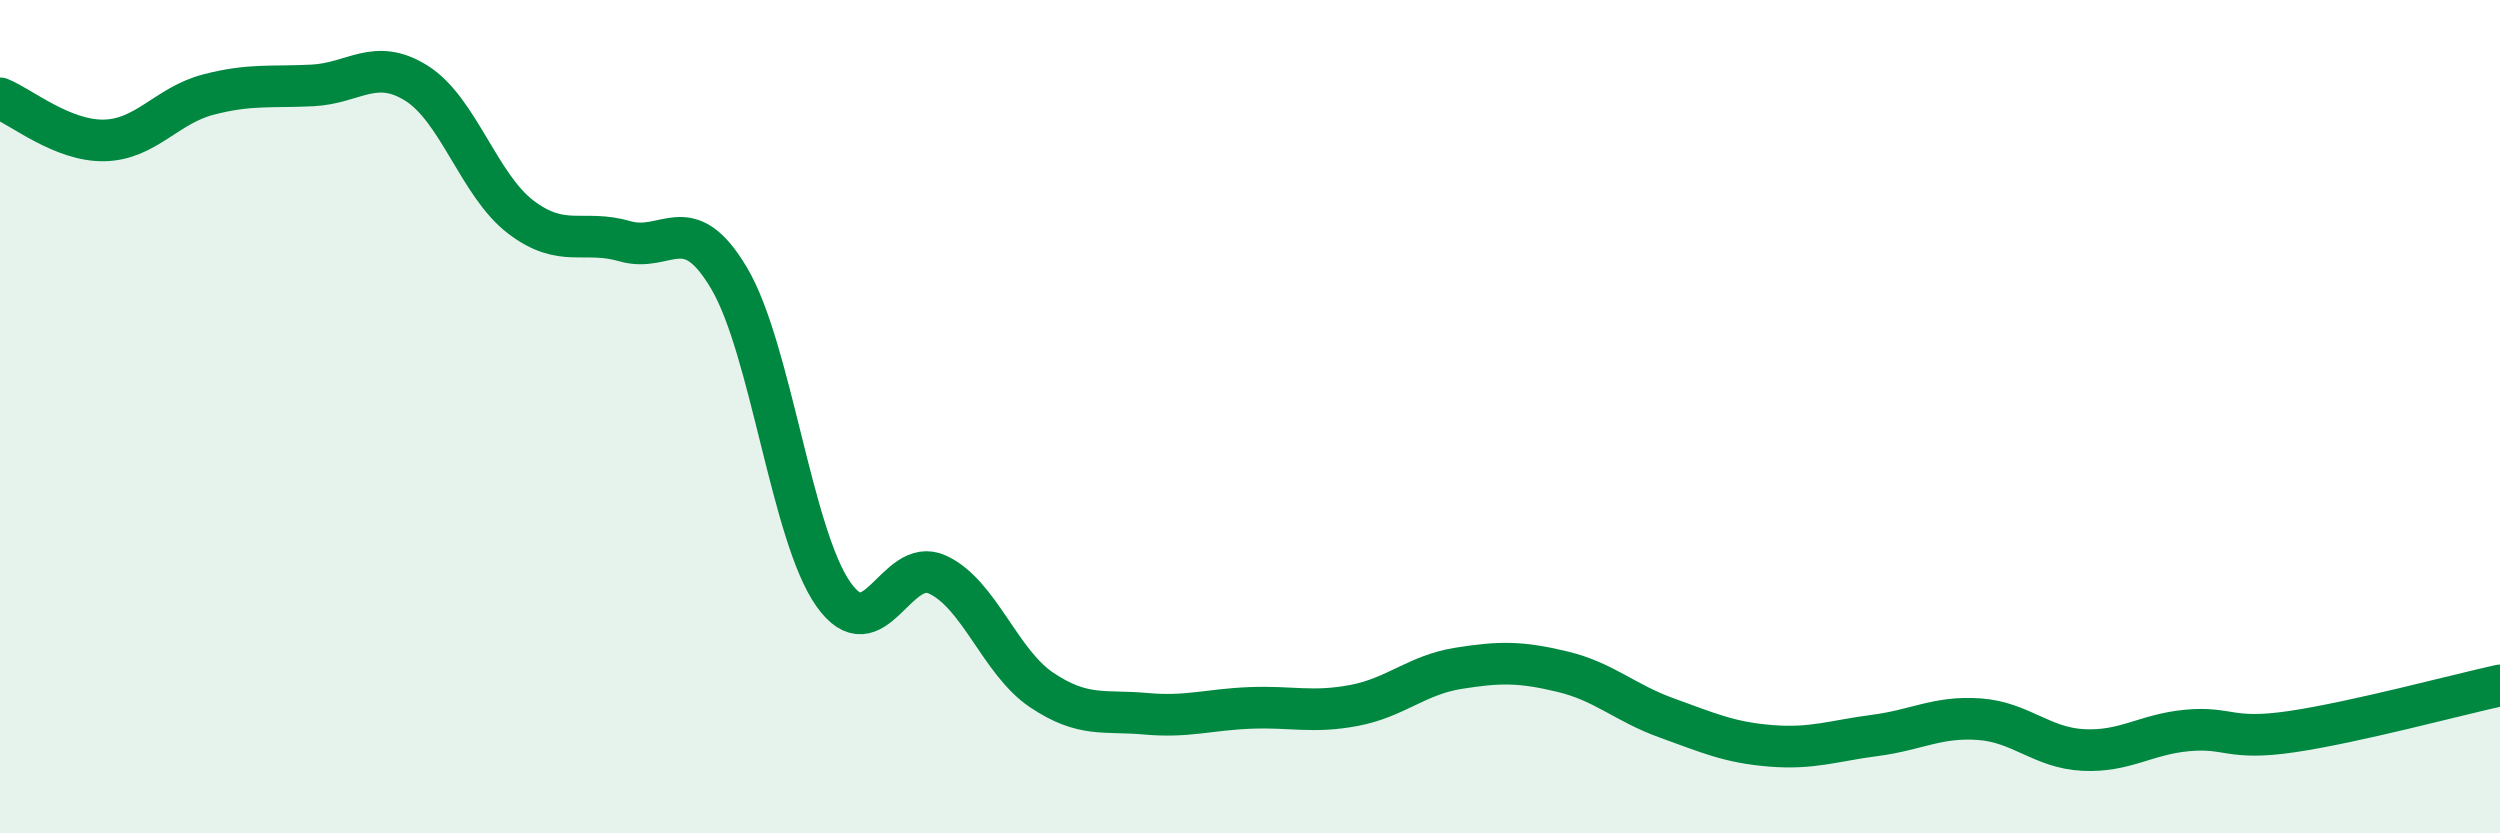
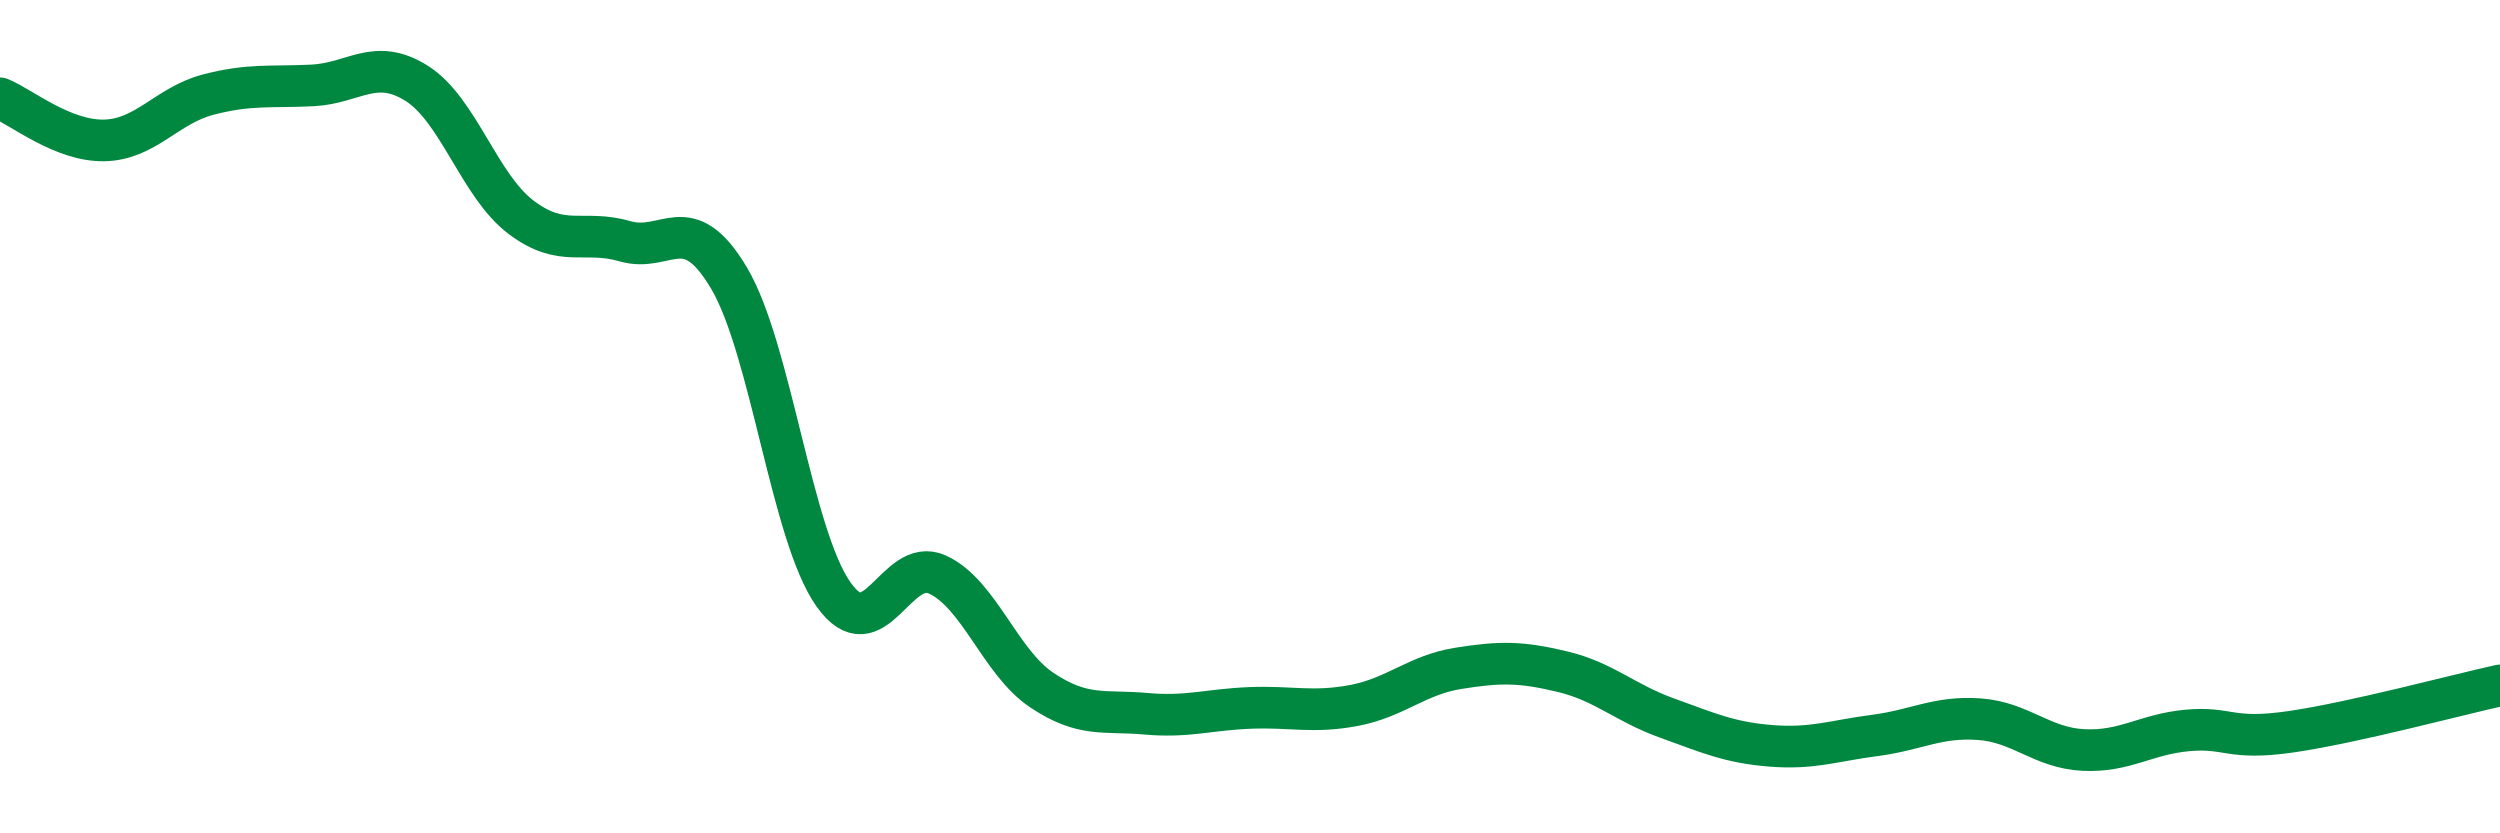
<svg xmlns="http://www.w3.org/2000/svg" width="60" height="20" viewBox="0 0 60 20">
-   <path d="M 0,2.36 C 0.5,2.56 1.5,3.39 2.5,3.37 C 3.5,3.35 4,2.53 5,2.27 C 6,2.01 6.5,2.1 7.5,2.05 C 8.5,2 9,1.37 10,2 C 11,2.63 11.5,4.45 12.5,5.21 C 13.5,5.97 14,5.5 15,5.79 C 16,6.08 16.5,4.99 17.5,6.68 C 18.5,8.37 19,12.84 20,14.26 C 21,15.68 21.5,13.33 22.5,13.79 C 23.5,14.25 24,15.89 25,16.56 C 26,17.23 26.5,17.04 27.5,17.13 C 28.5,17.22 29,17.03 30,16.99 C 31,16.95 31.5,17.12 32.5,16.93 C 33.5,16.74 34,16.2 35,16.04 C 36,15.88 36.5,15.88 37.5,16.12 C 38.5,16.36 39,16.87 40,17.23 C 41,17.59 41.5,17.82 42.5,17.9 C 43.5,17.98 44,17.78 45,17.65 C 46,17.52 46.5,17.19 47.5,17.26 C 48.5,17.33 49,17.95 50,18 C 51,18.05 51.5,17.62 52.5,17.53 C 53.5,17.44 53.5,17.78 55,17.56 C 56.5,17.34 59,16.67 60,16.45L60 20L0 20Z" fill="#008740" opacity="0.1" stroke-linecap="round" stroke-linejoin="round" />
  <path d="M 0,2.36 C 0.5,2.56 1.5,3.39 2.5,3.37 C 3.5,3.35 4,2.53 5,2.27 C 6,2.01 6.5,2.1 7.5,2.05 C 8.5,2 9,1.37 10,2 C 11,2.63 11.5,4.45 12.5,5.21 C 13.5,5.97 14,5.5 15,5.79 C 16,6.08 16.5,4.99 17.5,6.68 C 18.5,8.37 19,12.84 20,14.26 C 21,15.68 21.5,13.33 22.5,13.79 C 23.5,14.25 24,15.89 25,16.56 C 26,17.23 26.5,17.04 27.5,17.13 C 28.5,17.22 29,17.03 30,16.99 C 31,16.95 31.5,17.12 32.5,16.93 C 33.5,16.74 34,16.2 35,16.04 C 36,15.88 36.5,15.88 37.5,16.12 C 38.5,16.36 39,16.87 40,17.23 C 41,17.59 41.5,17.82 42.5,17.9 C 43.5,17.98 44,17.78 45,17.65 C 46,17.52 46.5,17.19 47.5,17.26 C 48.5,17.33 49,17.95 50,18 C 51,18.05 51.5,17.62 52.5,17.53 C 53.5,17.44 53.5,17.78 55,17.56 C 56.5,17.34 59,16.67 60,16.45" stroke="#008740" stroke-width="1" fill="none" stroke-linecap="round" stroke-linejoin="round" />
</svg>